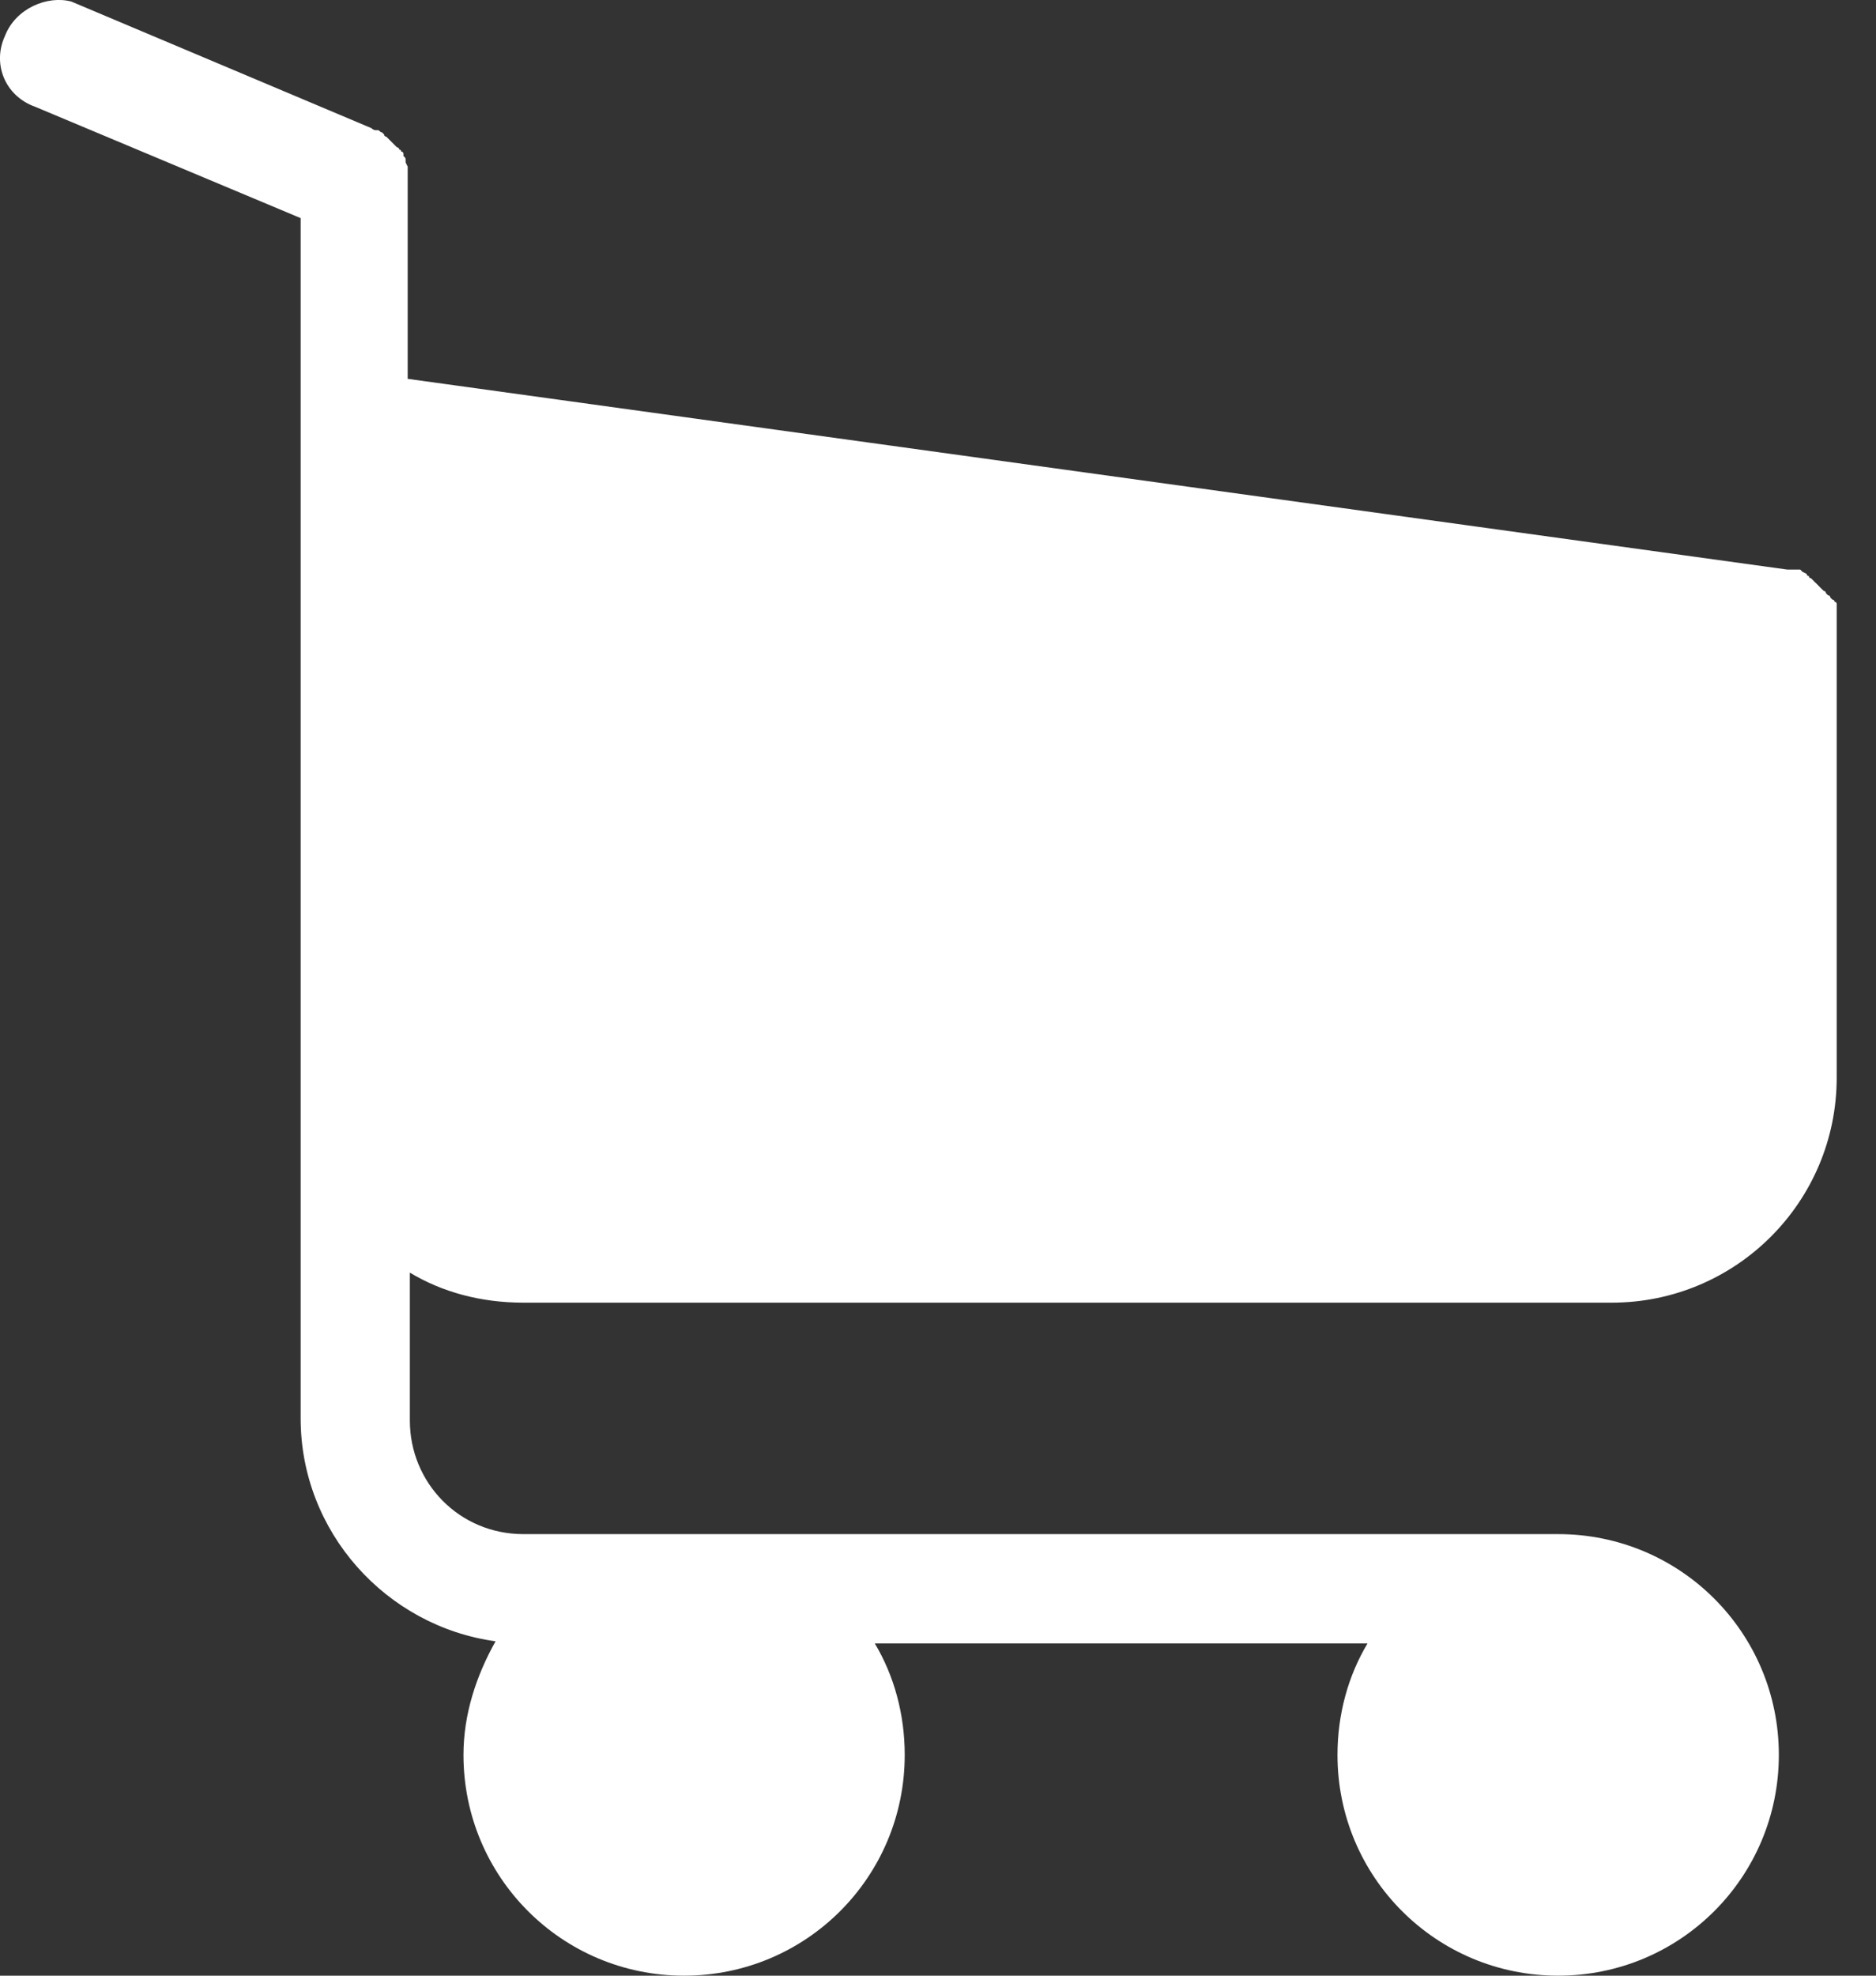
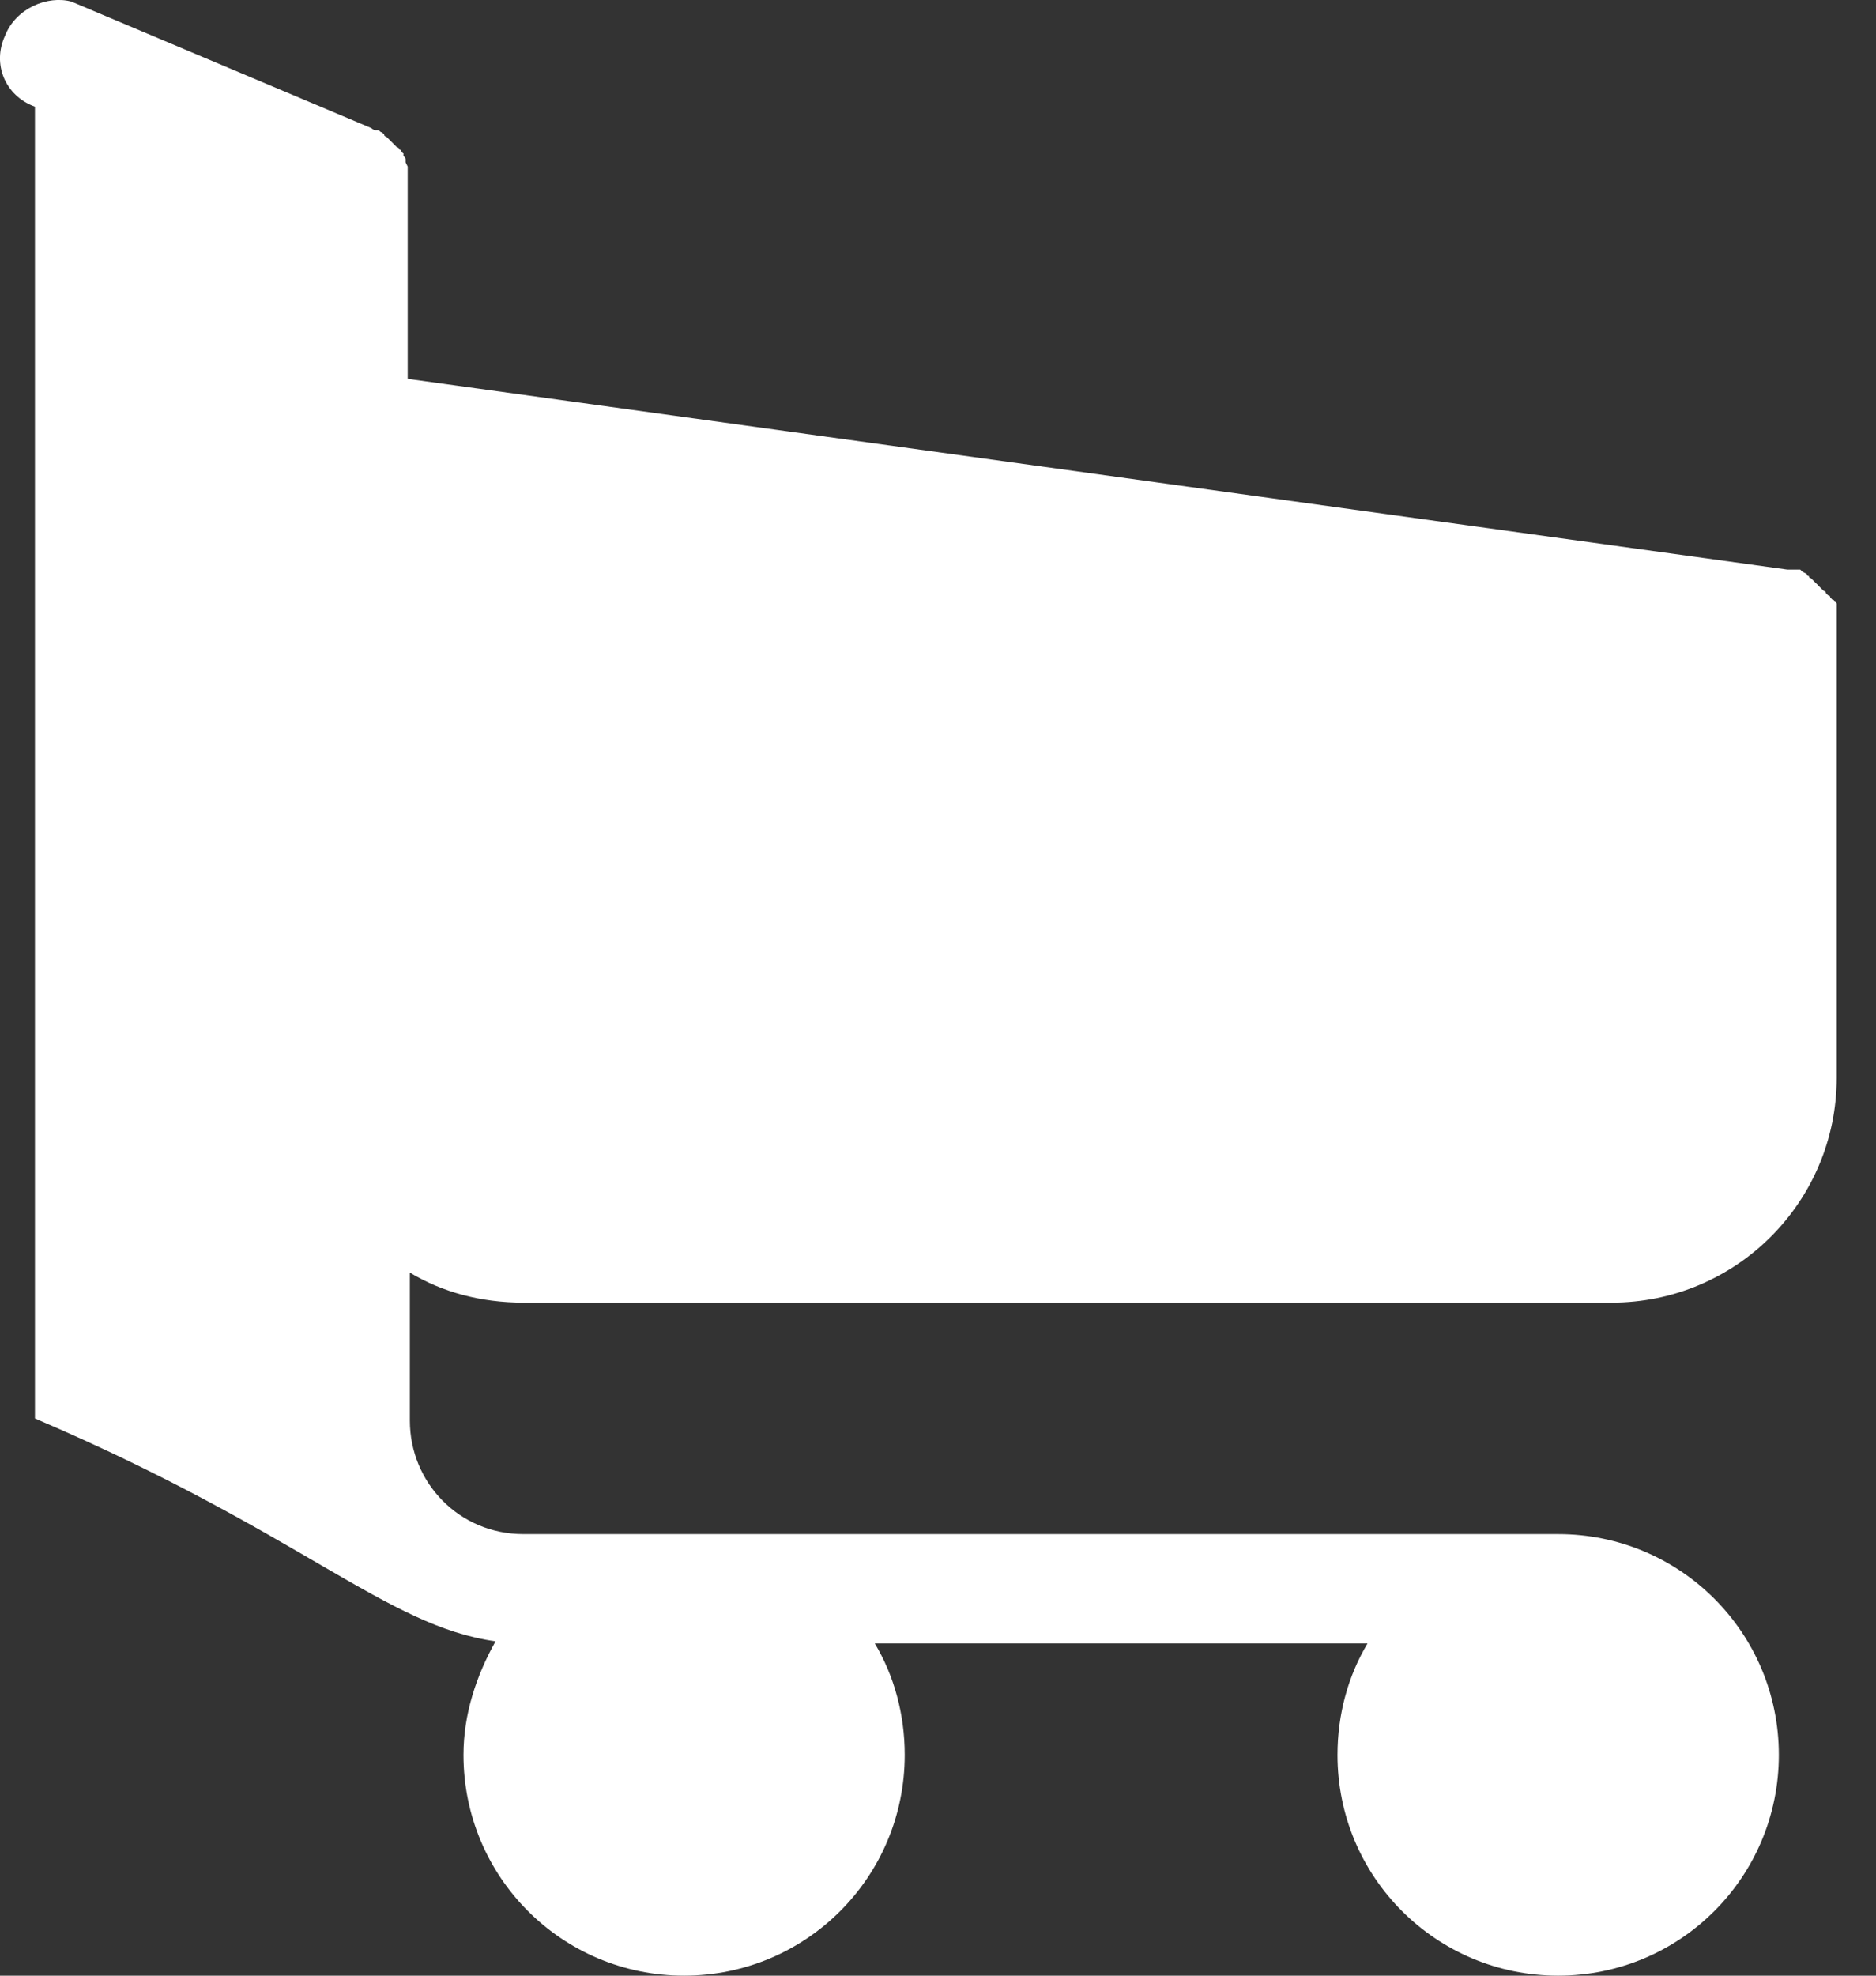
<svg xmlns="http://www.w3.org/2000/svg" width="19" height="20" viewBox="0 0 19 20" fill="none">
  <rect x="0" y="0" width="19" height="20" fill="#333333" stroke="none" />
-   <path d="M5.301 13.187H16.323C17.582 13.187 18.602 12.167 18.602 10.909V6.244V6.222V6.2V6.179V6.157V6.135V6.114C18.602 6.114 18.602 6.092 18.58 6.092C18.58 6.092 18.58 6.07 18.558 6.07L18.537 6.048C18.537 6.048 18.537 6.027 18.515 6.027L18.493 6.005C18.493 6.005 18.493 5.983 18.472 5.983L18.45 5.962L18.428 5.94L18.407 5.918L18.385 5.897L18.363 5.875L18.341 5.853C18.341 5.853 18.32 5.853 18.32 5.831C18.32 5.831 18.298 5.831 18.298 5.81L18.255 5.788L18.233 5.766H18.211H18.189H18.168C18.146 5.766 18.146 5.766 18.124 5.766C18.124 5.766 18.124 5.766 18.103 5.766L4.129 3.835V1.882C4.129 1.861 4.129 1.839 4.129 1.817C4.129 1.817 4.129 1.817 4.129 1.796C4.129 1.774 4.129 1.774 4.129 1.752C4.129 1.731 4.129 1.731 4.129 1.709V1.687L4.108 1.644V1.622C4.108 1.6 4.108 1.6 4.086 1.579V1.557C4.086 1.557 4.086 1.535 4.064 1.535C4.064 1.535 4.064 1.514 4.043 1.514C4.043 1.514 4.043 1.492 4.021 1.492L3.999 1.47L3.956 1.427L3.934 1.405L3.912 1.383C3.912 1.383 3.891 1.383 3.891 1.362L3.869 1.34C3.847 1.34 3.847 1.318 3.826 1.318C3.826 1.318 3.826 1.318 3.804 1.318C3.782 1.318 3.761 1.297 3.761 1.297L0.723 0.016C0.484 -0.049 0.159 0.082 0.05 0.364C-0.08 0.646 0.05 0.971 0.354 1.08L3.045 2.208V14.359C3.045 15.509 3.912 16.463 5.019 16.615C4.824 16.962 4.694 17.353 4.694 17.765C4.694 19.002 5.692 20 6.928 20C8.165 20 9.163 19.002 9.163 17.765C9.163 17.353 9.055 16.962 8.86 16.637H13.85C13.655 16.962 13.546 17.353 13.546 17.765C13.546 19.002 14.544 20 15.781 20C17.018 20 18.016 19.002 18.016 17.765C18.016 16.528 17.018 15.53 15.781 15.53H5.301C4.65 15.53 4.151 15.009 4.151 14.38V12.883C4.477 13.079 4.867 13.187 5.301 13.187Z" fill="white" />
+   <path d="M5.301 13.187H16.323C17.582 13.187 18.602 12.167 18.602 10.909V6.244V6.222V6.2V6.179V6.157V6.135V6.114C18.602 6.114 18.602 6.092 18.58 6.092C18.58 6.092 18.58 6.07 18.558 6.07L18.537 6.048C18.537 6.048 18.537 6.027 18.515 6.027L18.493 6.005C18.493 6.005 18.493 5.983 18.472 5.983L18.45 5.962L18.428 5.94L18.407 5.918L18.385 5.897L18.363 5.875L18.341 5.853C18.341 5.853 18.32 5.853 18.32 5.831C18.32 5.831 18.298 5.831 18.298 5.81L18.255 5.788L18.233 5.766H18.211H18.189H18.168C18.146 5.766 18.146 5.766 18.124 5.766C18.124 5.766 18.124 5.766 18.103 5.766L4.129 3.835V1.882C4.129 1.861 4.129 1.839 4.129 1.817C4.129 1.817 4.129 1.817 4.129 1.796C4.129 1.774 4.129 1.774 4.129 1.752C4.129 1.731 4.129 1.731 4.129 1.709V1.687L4.108 1.644V1.622C4.108 1.6 4.108 1.6 4.086 1.579V1.557C4.086 1.557 4.086 1.535 4.064 1.535C4.064 1.535 4.064 1.514 4.043 1.514C4.043 1.514 4.043 1.492 4.021 1.492L3.999 1.47L3.956 1.427L3.934 1.405L3.912 1.383C3.912 1.383 3.891 1.383 3.891 1.362L3.869 1.34C3.847 1.34 3.847 1.318 3.826 1.318C3.826 1.318 3.826 1.318 3.804 1.318C3.782 1.318 3.761 1.297 3.761 1.297L0.723 0.016C0.484 -0.049 0.159 0.082 0.05 0.364C-0.08 0.646 0.05 0.971 0.354 1.08V14.359C3.045 15.509 3.912 16.463 5.019 16.615C4.824 16.962 4.694 17.353 4.694 17.765C4.694 19.002 5.692 20 6.928 20C8.165 20 9.163 19.002 9.163 17.765C9.163 17.353 9.055 16.962 8.86 16.637H13.85C13.655 16.962 13.546 17.353 13.546 17.765C13.546 19.002 14.544 20 15.781 20C17.018 20 18.016 19.002 18.016 17.765C18.016 16.528 17.018 15.53 15.781 15.53H5.301C4.65 15.53 4.151 15.009 4.151 14.38V12.883C4.477 13.079 4.867 13.187 5.301 13.187Z" fill="white" />
</svg>